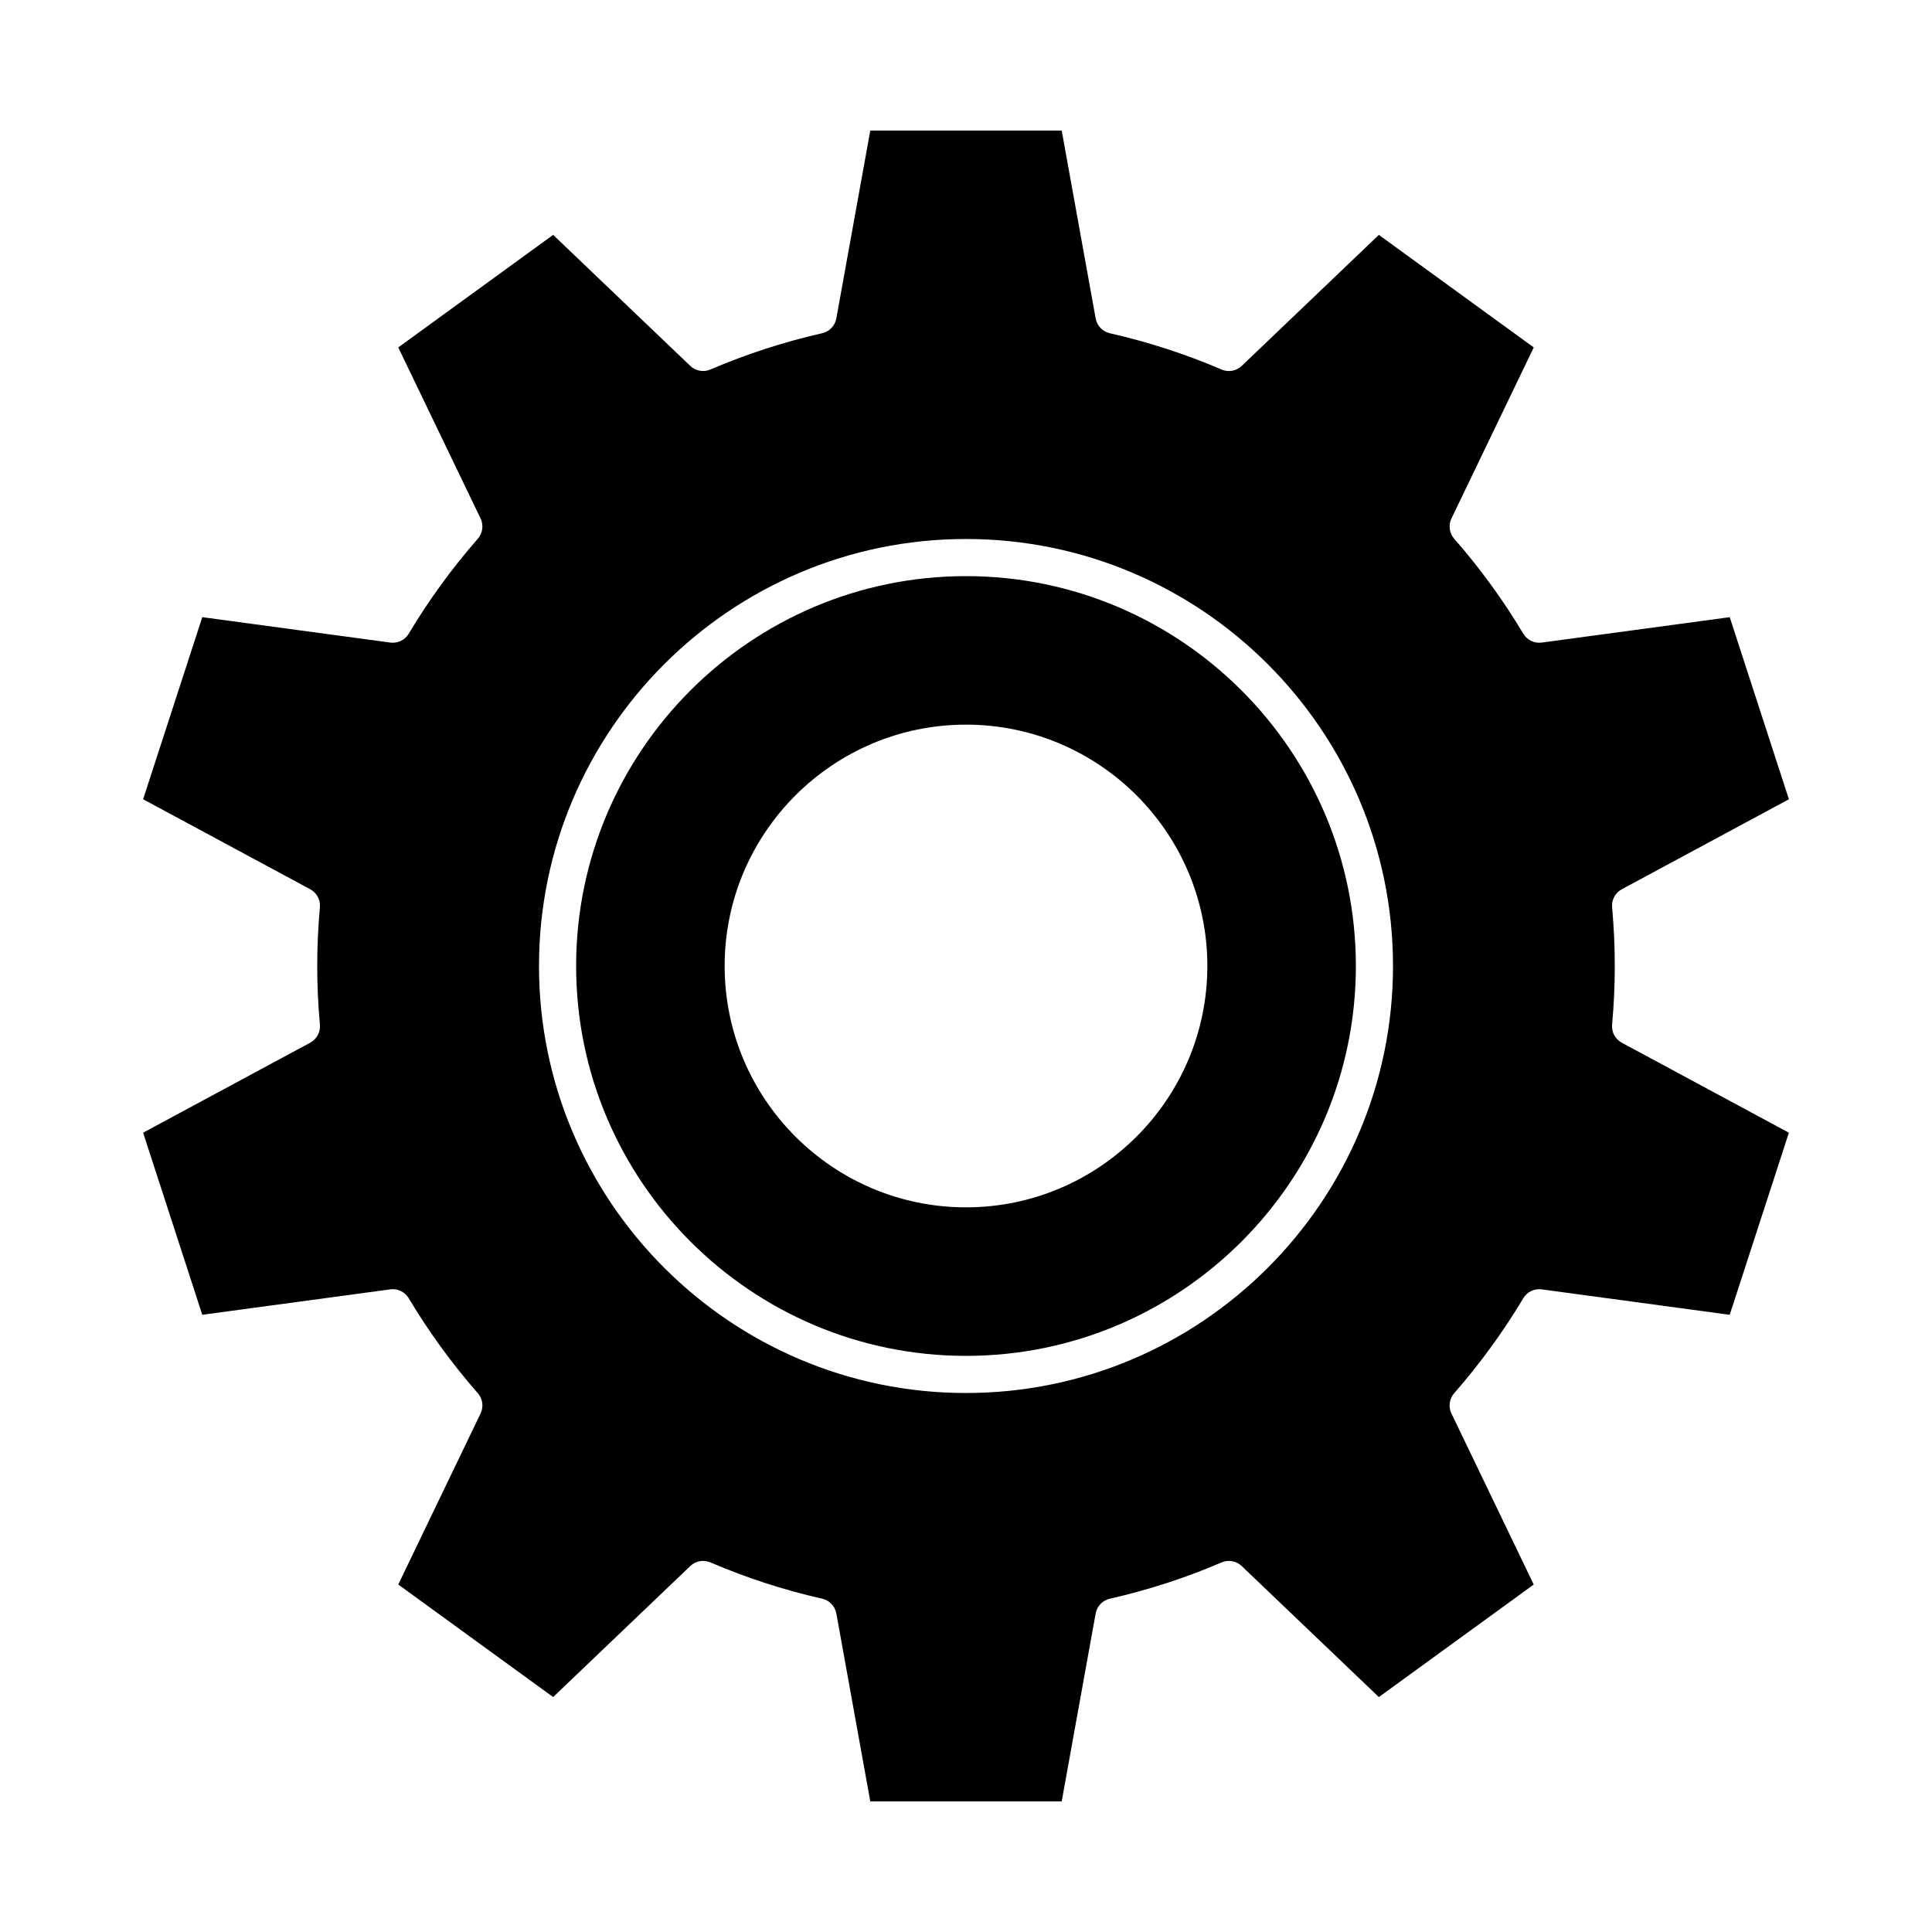
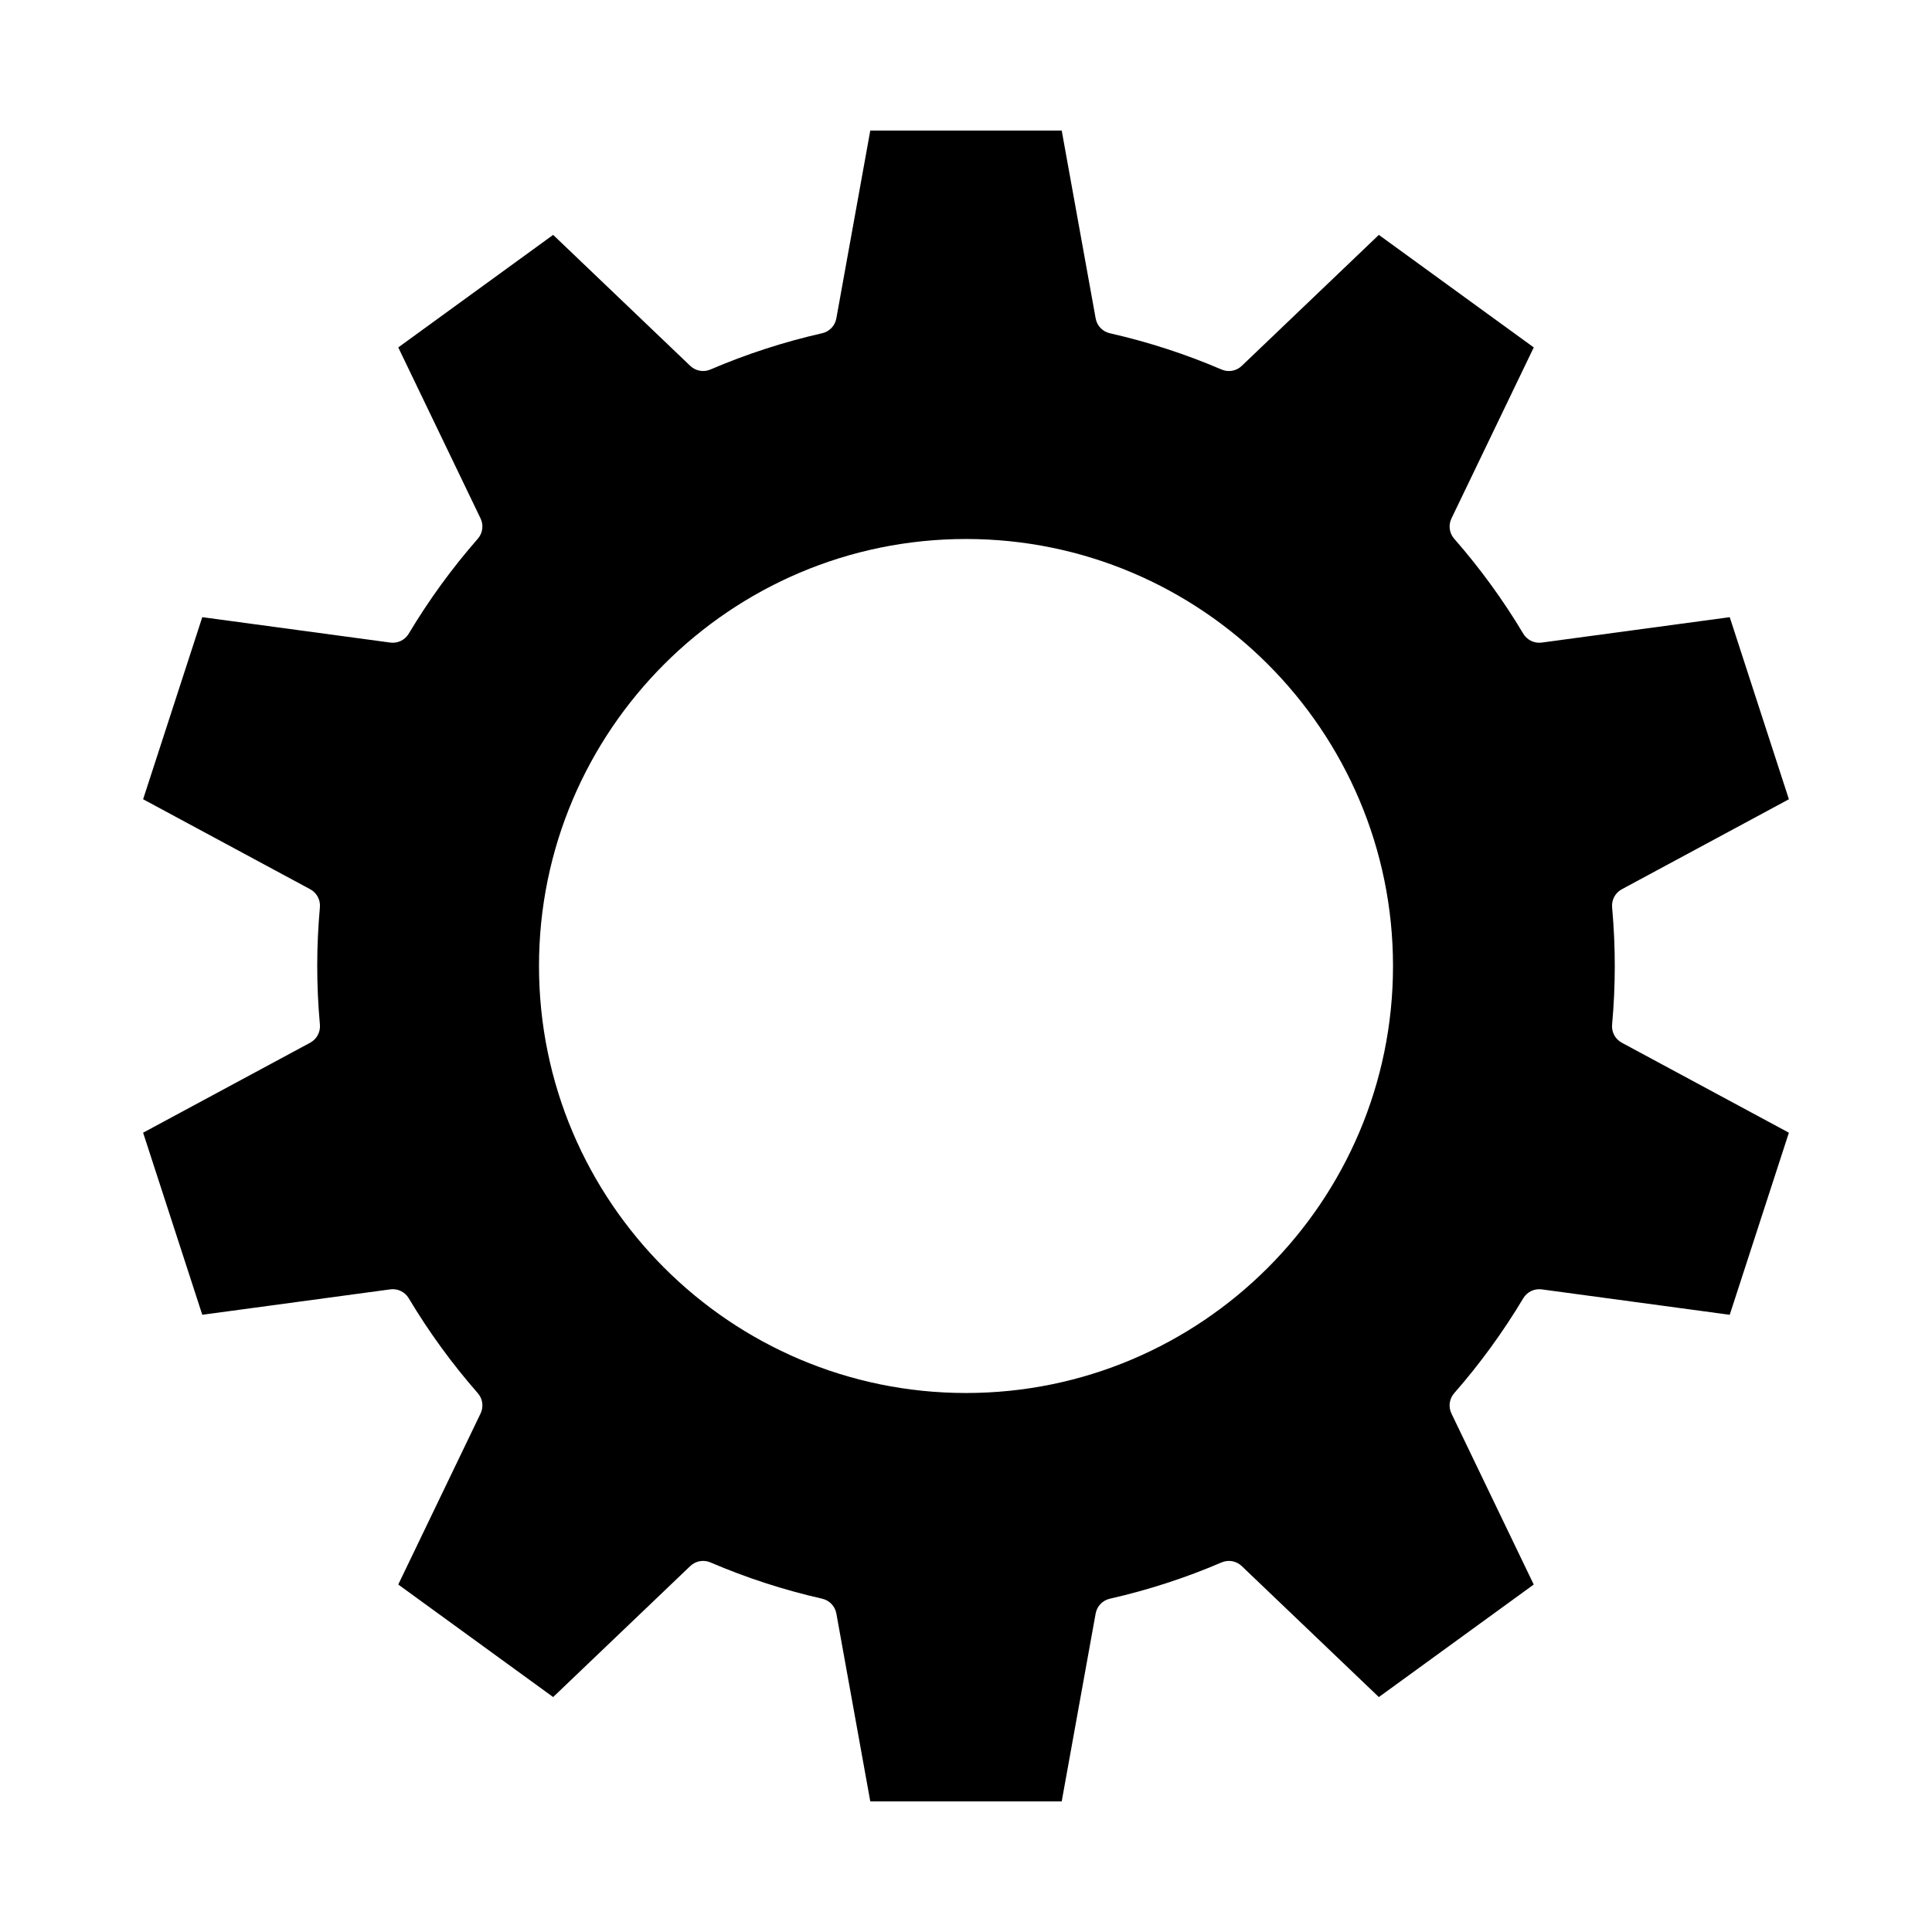
<svg xmlns="http://www.w3.org/2000/svg" fill="#000000" width="800px" height="800px" version="1.1" viewBox="144 144 512 512">
  <g>
-     <path d="m400 296.68c-56.973 0-103.32 46.348-103.32 103.32s46.348 103.32 103.32 103.32 103.32-46.348 103.32-103.32-46.352-103.32-103.32-103.32zm0 167.28c-35.27 0-63.961-28.691-63.961-63.961 0-35.27 28.691-63.961 63.961-63.961s63.961 28.691 63.961 63.961c-0.004 35.27-28.695 63.961-63.961 63.961z" />
    <path d="m552.57 314.29c-1.953 0.266-3.871-0.66-4.883-2.352-5.312-8.895-11.473-17.359-18.309-25.164-1.301-1.484-1.586-3.598-0.73-5.375l21.812-45.328-41.051-29.824-36.336 34.719c-1.426 1.363-3.527 1.742-5.34 0.965-9.535-4.094-19.5-7.328-29.617-9.617-1.926-0.438-3.402-1.98-3.754-3.926l-9-49.793h-50.73l-8.996 49.793c-0.352 1.941-1.828 3.488-3.754 3.922-10.117 2.289-20.082 5.527-29.617 9.617-1.812 0.777-3.914 0.398-5.34-0.965l-36.336-34.715-41.047 29.824 21.812 45.328c0.855 1.777 0.566 3.891-0.73 5.375-6.836 7.805-12.996 16.27-18.309 25.164-1.012 1.691-2.934 2.617-4.883 2.352l-49.828-6.734-15.68 48.254 44.285 23.852c1.734 0.934 2.742 2.809 2.566 4.773-0.914 10.176-0.977 20.258 0 31.117 0.176 1.961-0.836 3.836-2.566 4.773l-44.285 23.852 15.68 48.254 49.828-6.734c1.945-0.27 3.871 0.66 4.883 2.352 5.312 8.895 11.473 17.359 18.309 25.164 1.301 1.484 1.586 3.598 0.73 5.375l-21.812 45.328 41.047 29.824 36.336-34.719c1.426-1.359 3.527-1.742 5.34-0.965 9.539 4.094 19.504 7.328 29.617 9.617 1.926 0.438 3.406 1.98 3.758 3.926l8.992 49.797h50.727l8.996-49.793c0.352-1.945 1.828-3.488 3.758-3.926 10.113-2.289 20.078-5.523 29.617-9.617 1.812-0.777 3.914-0.398 5.34 0.965l36.336 34.719 41.047-29.824-21.812-45.328c-0.855-1.777-0.566-3.891 0.73-5.375 6.836-7.809 12.996-16.273 18.309-25.164 1.008-1.691 2.93-2.617 4.883-2.352l49.828 6.734 15.68-48.254-44.285-23.852c-1.734-0.934-2.746-2.812-2.566-4.773 0.926-10.258 0.969-20.363 0.004-31.117-0.176-1.961 0.836-3.84 2.566-4.773l44.285-23.852-15.68-48.254zm-152.57 198.87c-62.398 0-113.16-50.766-113.16-113.16 0-62.398 50.766-113.16 113.16-113.16 62.398 0 113.16 50.766 113.16 113.16s-50.766 113.16-113.16 113.16z" />
  </g>
</svg>